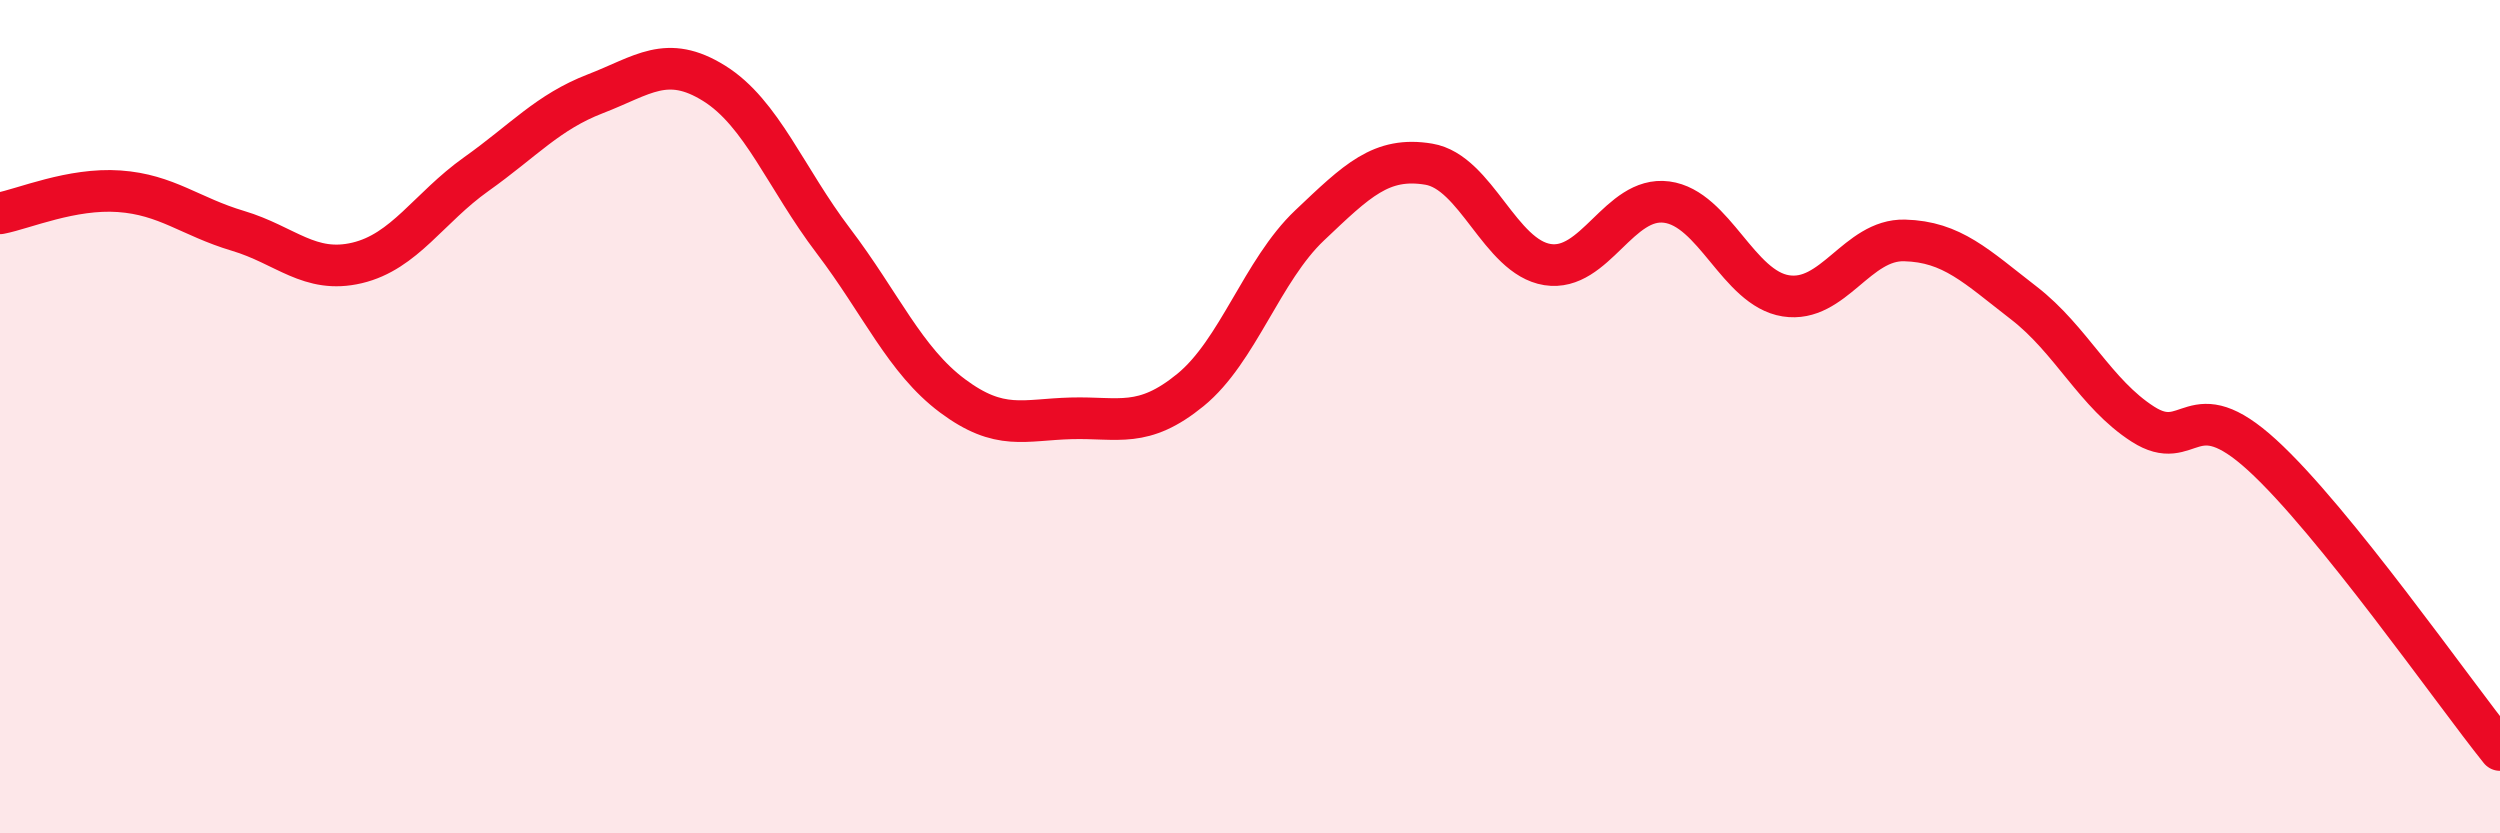
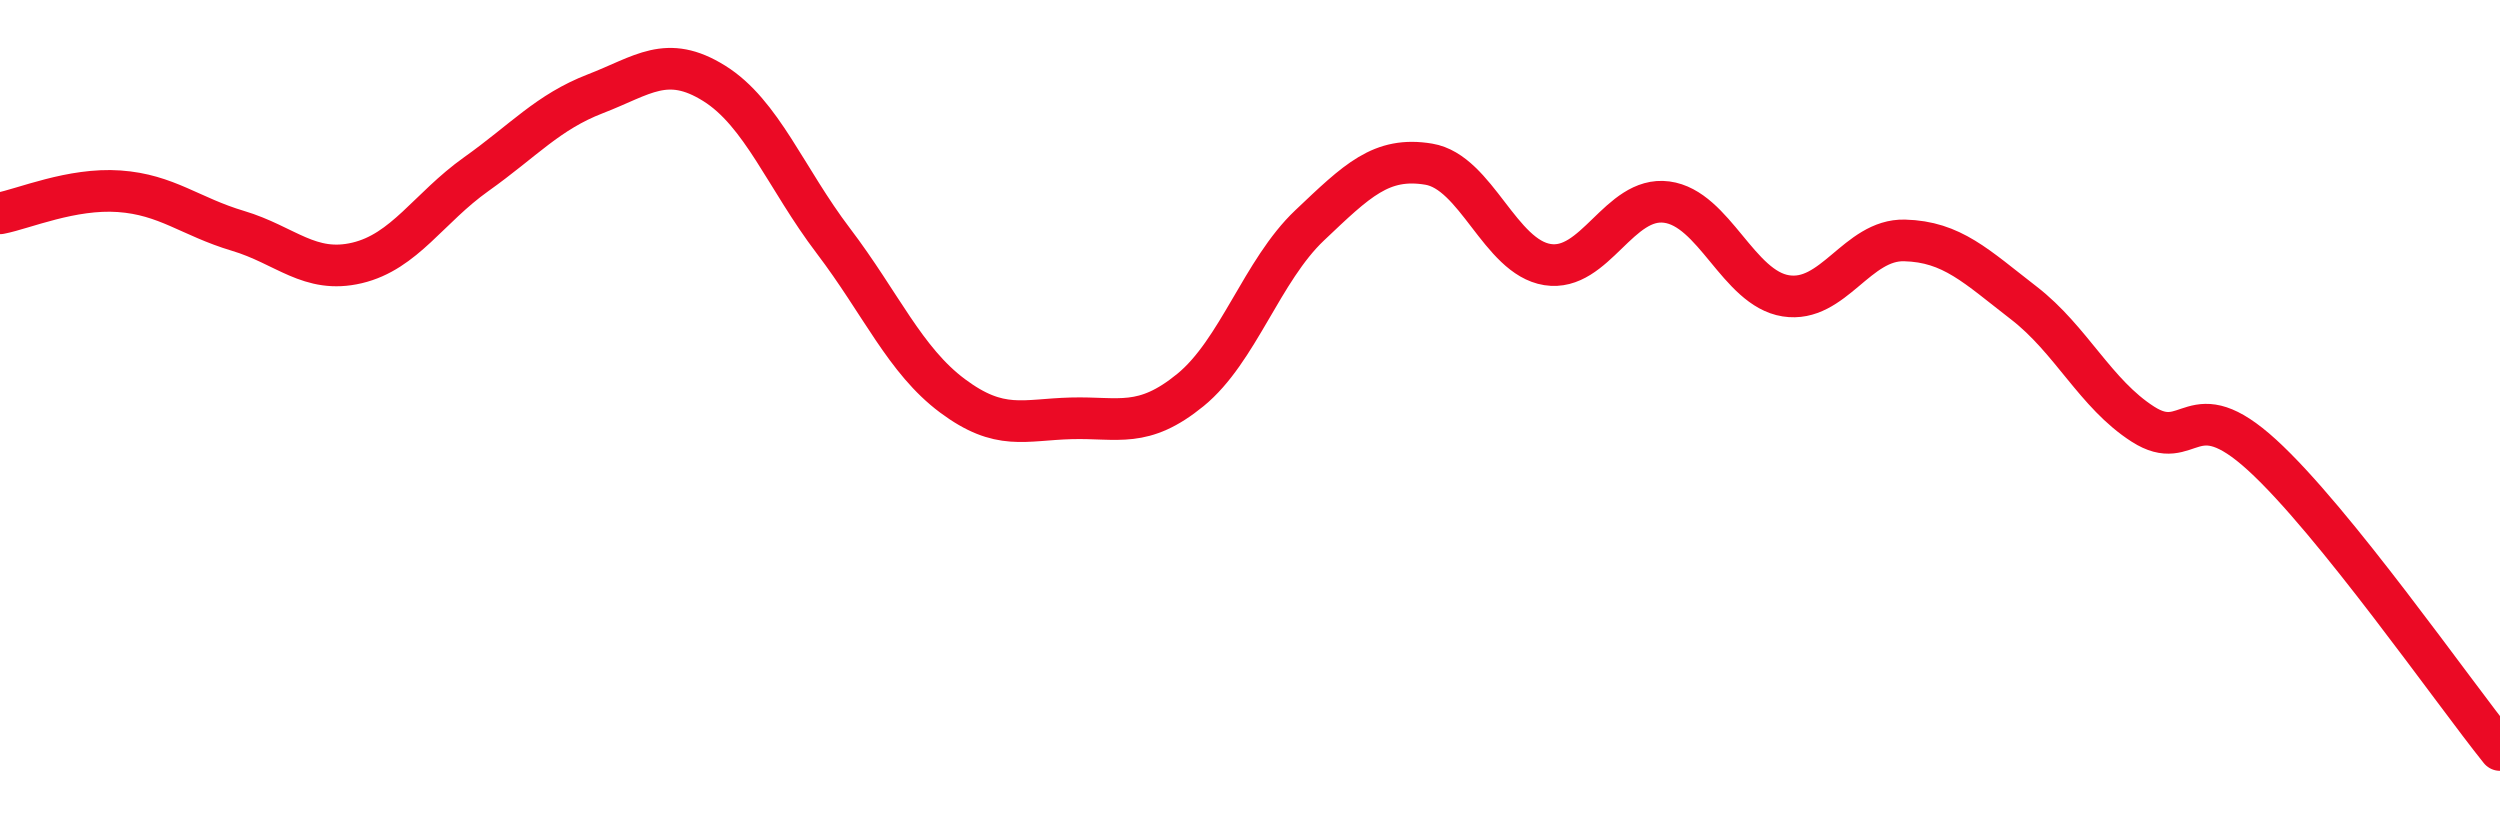
<svg xmlns="http://www.w3.org/2000/svg" width="60" height="20" viewBox="0 0 60 20">
-   <path d="M 0,5.12 C 0.57,5.01 1.72,4.51 2.86,4.59 C 4,4.67 4.57,5.2 5.71,5.54 C 6.85,5.88 7.43,6.58 8.57,6.31 C 9.71,6.04 10.29,4.99 11.43,4.18 C 12.57,3.37 13.15,2.69 14.29,2.25 C 15.43,1.81 16,1.29 17.14,2 C 18.28,2.71 18.86,4.28 20,5.78 C 21.14,7.28 21.72,8.65 22.86,9.5 C 24,10.35 24.57,10.07 25.71,10.04 C 26.85,10.01 27.43,10.29 28.57,9.36 C 29.71,8.43 30.29,6.49 31.43,5.41 C 32.57,4.33 33.15,3.75 34.29,3.94 C 35.43,4.13 36,6.17 37.14,6.35 C 38.28,6.53 38.86,4.7 40,4.85 C 41.14,5 41.72,6.92 42.86,7.1 C 44,7.28 44.57,5.74 45.71,5.77 C 46.85,5.8 47.43,6.39 48.57,7.27 C 49.71,8.15 50.29,9.45 51.43,10.18 C 52.57,10.91 52.58,9.36 54.29,10.92 C 56,12.48 58.86,16.58 60,18L60 20L0 20Z" fill="#EB0A25" opacity="0.1" stroke-linecap="round" stroke-linejoin="round" />
  <path d="M 0,5.12 C 0.57,5.01 1.72,4.51 2.86,4.59 C 4,4.67 4.57,5.2 5.71,5.54 C 6.85,5.88 7.43,6.58 8.57,6.31 C 9.71,6.04 10.29,4.99 11.43,4.18 C 12.57,3.37 13.15,2.69 14.29,2.25 C 15.43,1.81 16,1.29 17.14,2 C 18.28,2.71 18.86,4.28 20,5.78 C 21.14,7.28 21.72,8.65 22.86,9.5 C 24,10.35 24.57,10.07 25.71,10.04 C 26.85,10.01 27.43,10.29 28.57,9.36 C 29.71,8.43 30.29,6.49 31.43,5.41 C 32.57,4.33 33.15,3.75 34.29,3.94 C 35.43,4.13 36,6.17 37.14,6.35 C 38.28,6.53 38.86,4.7 40,4.85 C 41.14,5 41.72,6.92 42.86,7.1 C 44,7.28 44.57,5.74 45.71,5.77 C 46.85,5.8 47.43,6.39 48.57,7.27 C 49.71,8.15 50.29,9.45 51.43,10.18 C 52.57,10.91 52.58,9.36 54.29,10.92 C 56,12.48 58.86,16.58 60,18" stroke="#EB0A25" stroke-width="1" fill="none" stroke-linecap="round" stroke-linejoin="round" />
</svg>